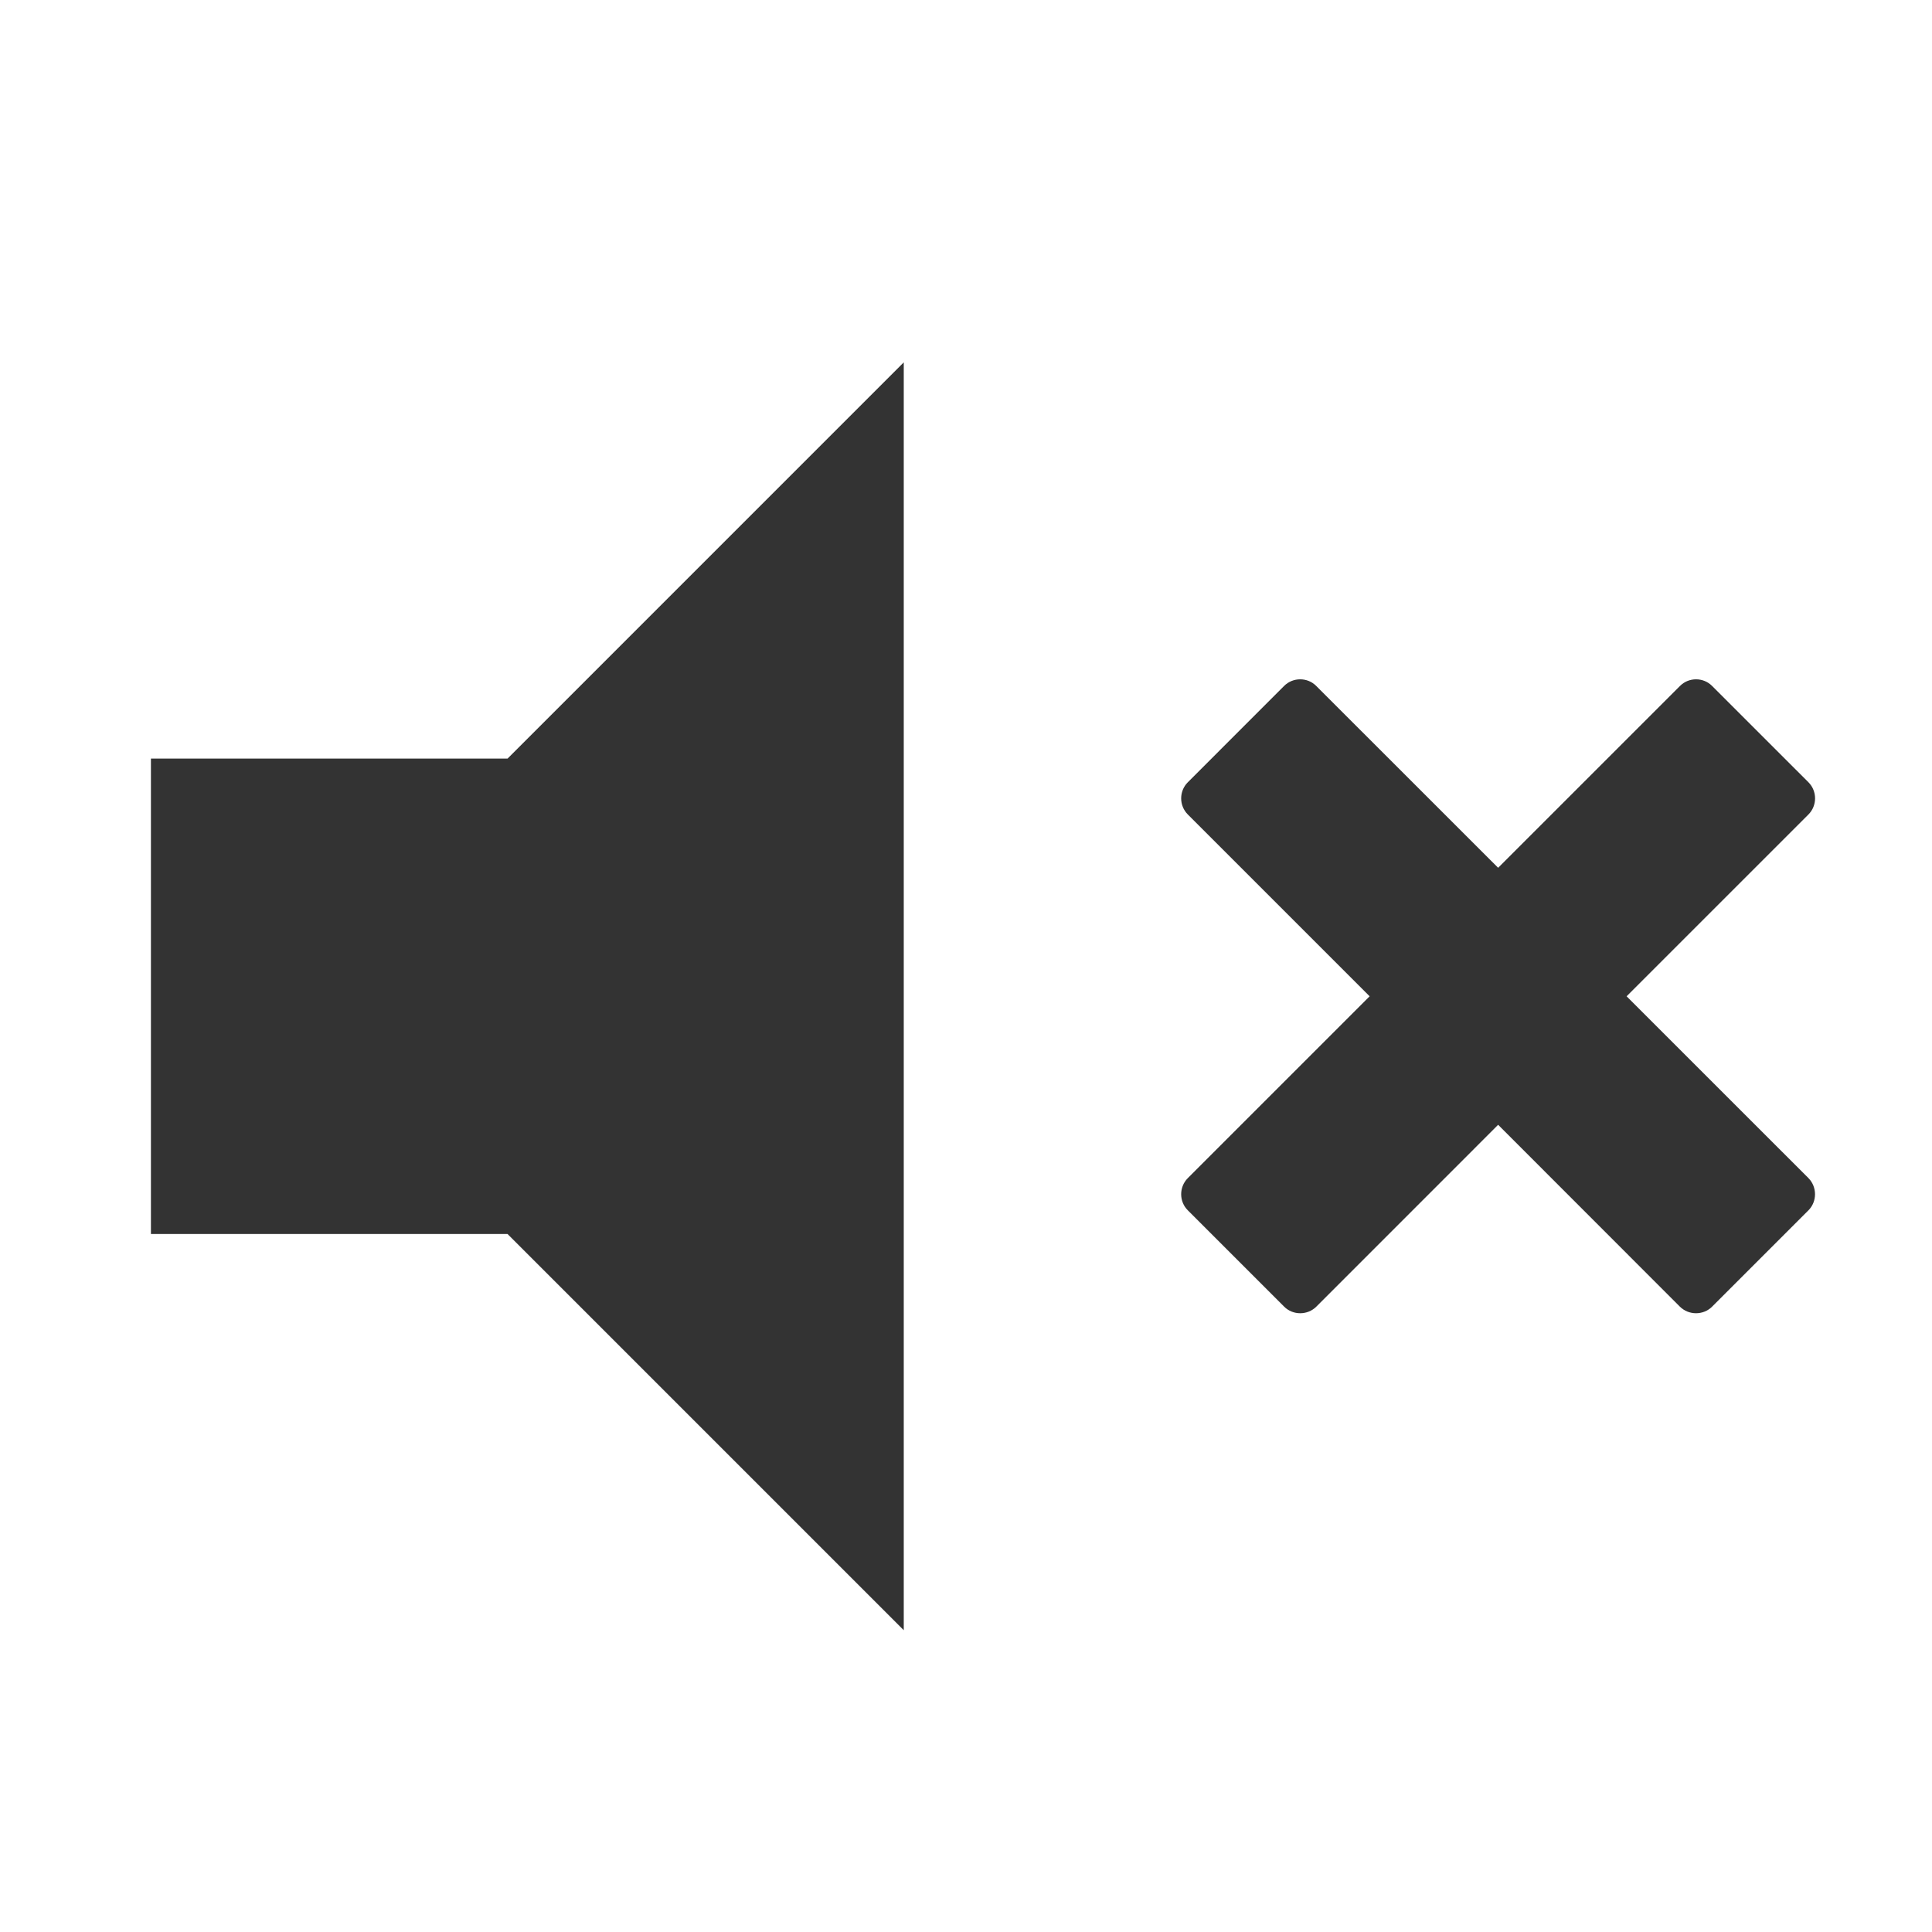
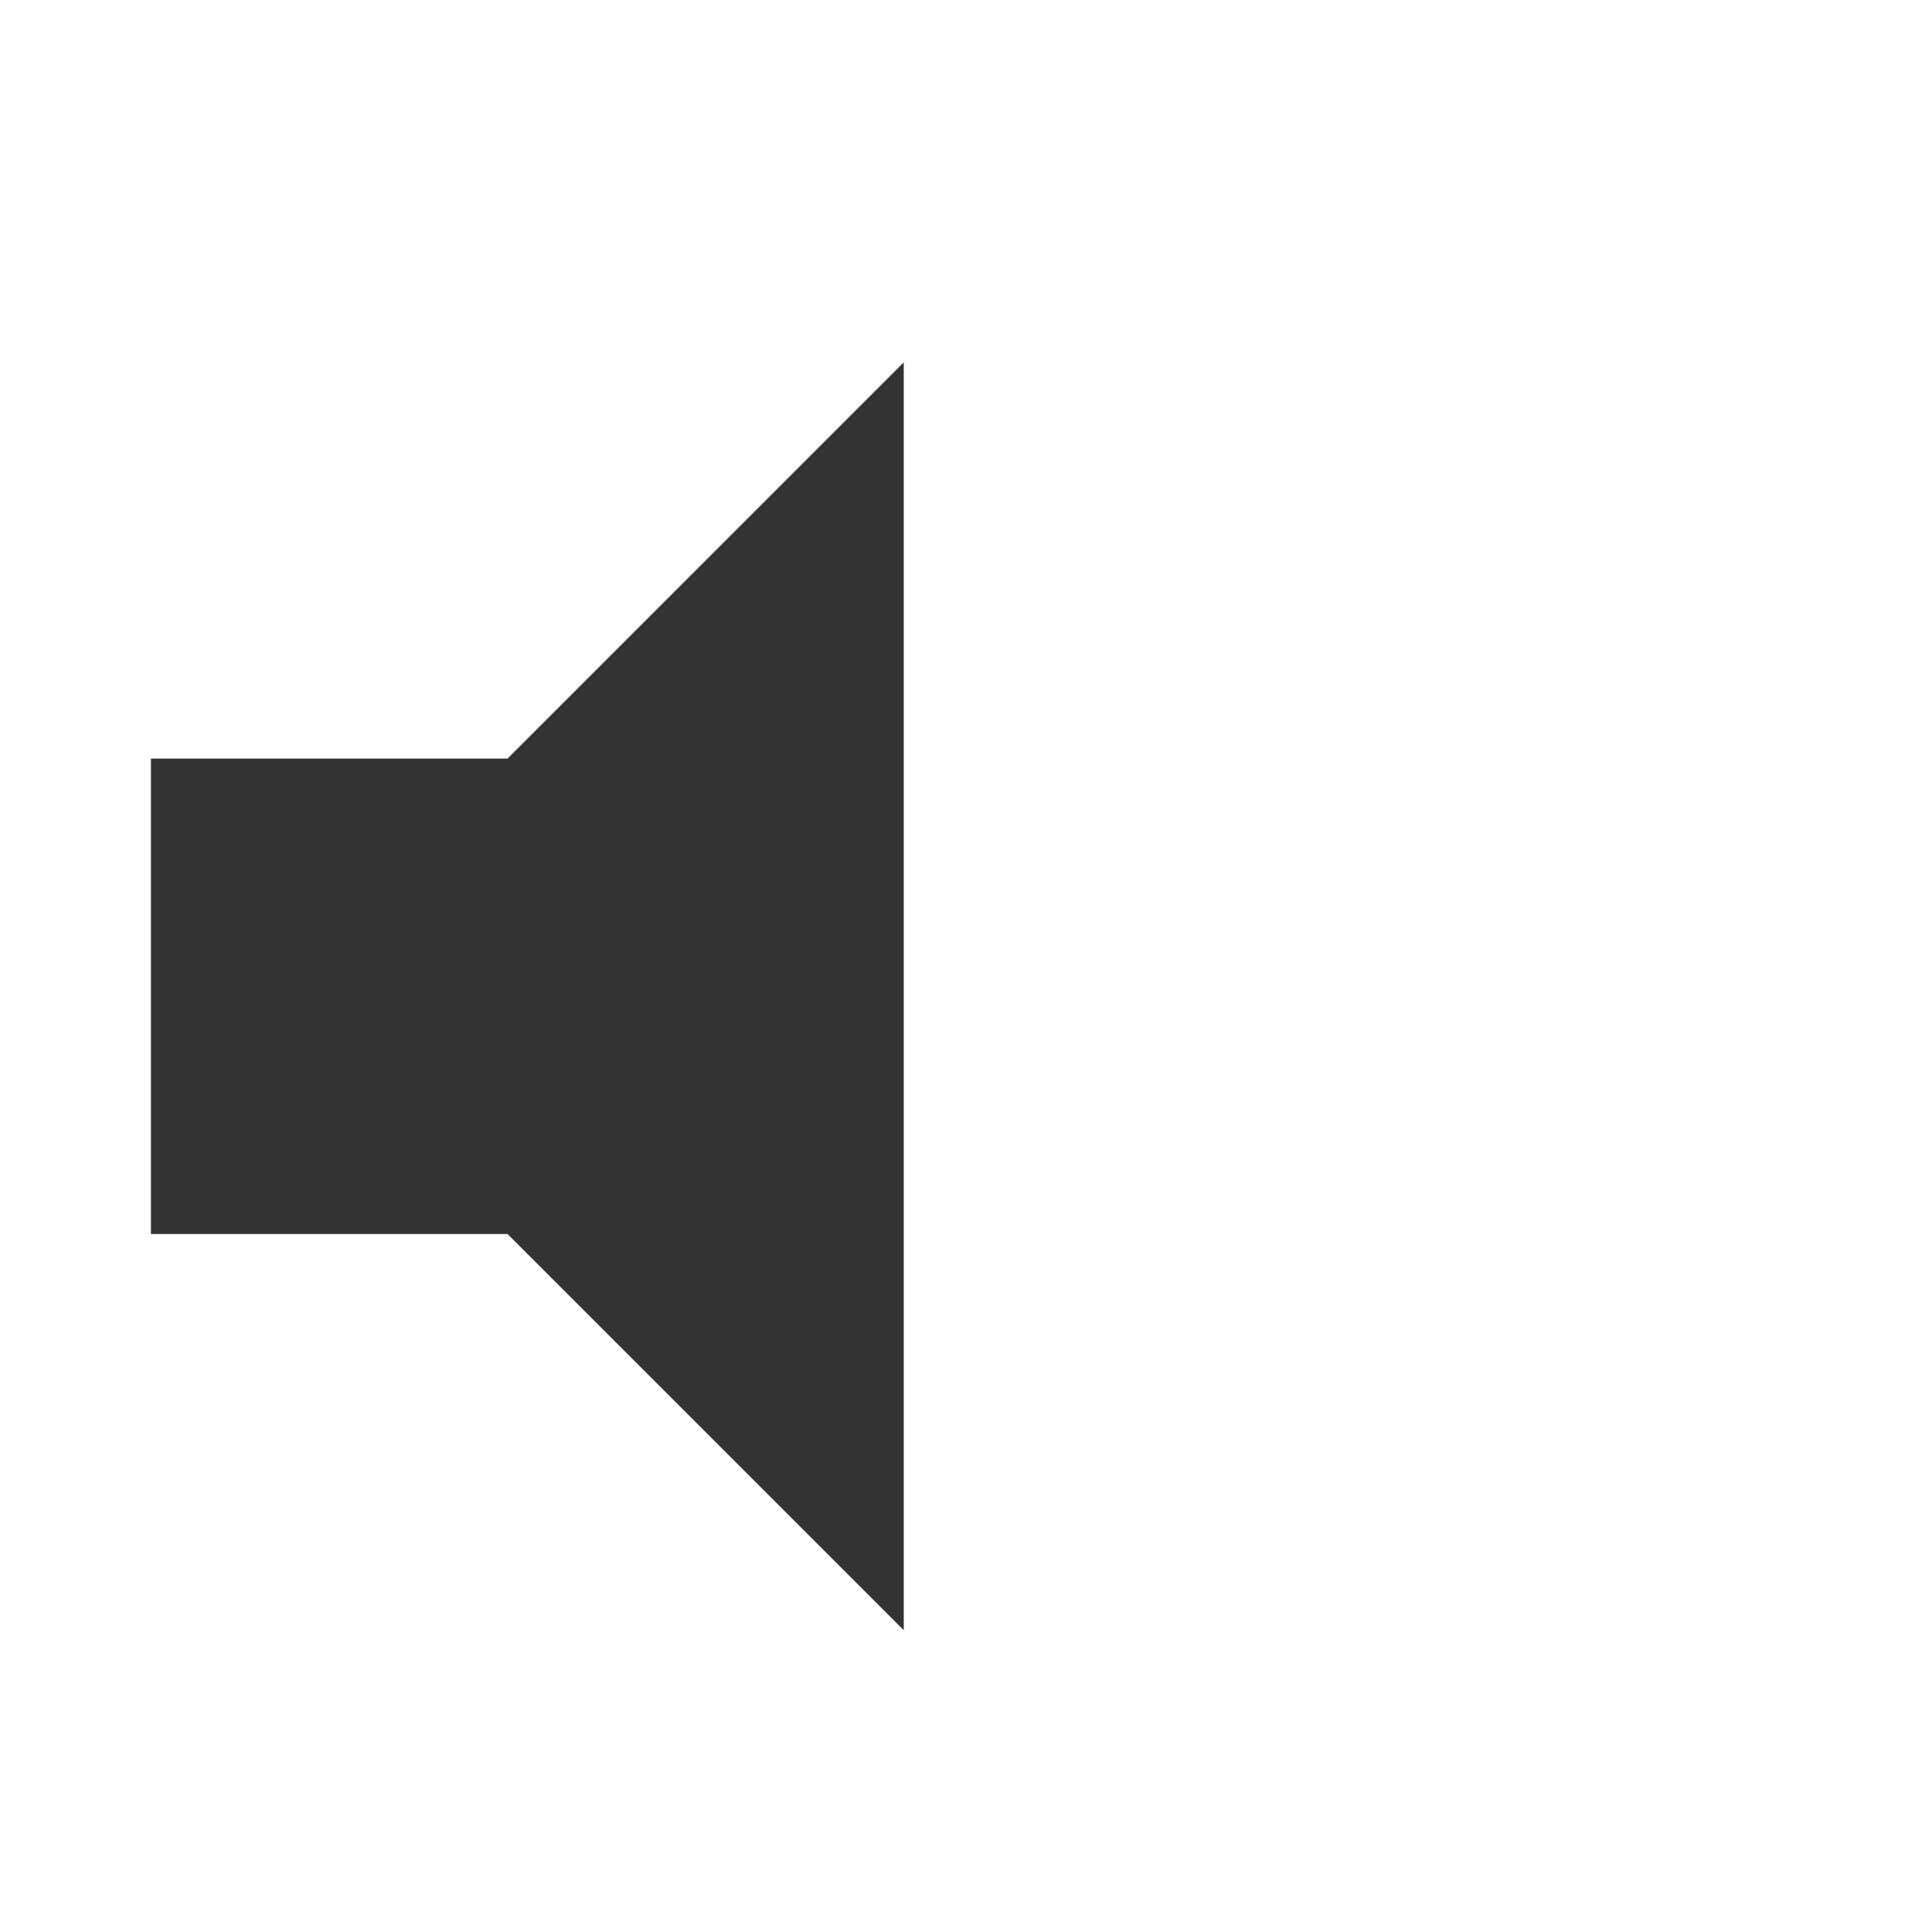
<svg width="64" height="64">
  <g transform="matrix(1.225,0,0,1.225,-3.791,-358.084)">
    <polygon points="16.82,325.684 7.176,325.684 7.176,312.827 16.82,312.827 27.534,302.112 27.534,336.398 " style="fill:#333333" />
-     <path d="m 47.081,319.255 4.918,-4.917 c 0.238,-0.24 0.238,-0.631 0,-0.87 l -2.607,-2.606 c -0.237,-0.238 -0.629,-0.238 -0.866,0 l -4.919,4.918 -4.92,-4.918 c -0.236,-0.238 -0.629,-0.238 -0.867,0 l -2.605,2.606 c -0.239,0.239 -0.239,0.63 0,0.87 l 4.917,4.917 -4.917,4.917 c -0.239,0.24 -0.239,0.632 0,0.87 l 2.607,2.607 c 0.236,0.236 0.629,0.236 0.867,0 l 4.918,-4.919 4.916,4.919 c 0.24,0.236 0.632,0.236 0.869,0 l 2.607,-2.607 c 0.236,-0.237 0.236,-0.63 0,-0.87 l -4.918,-4.917 z" style="fill:#333333" />
  </g>
</svg>